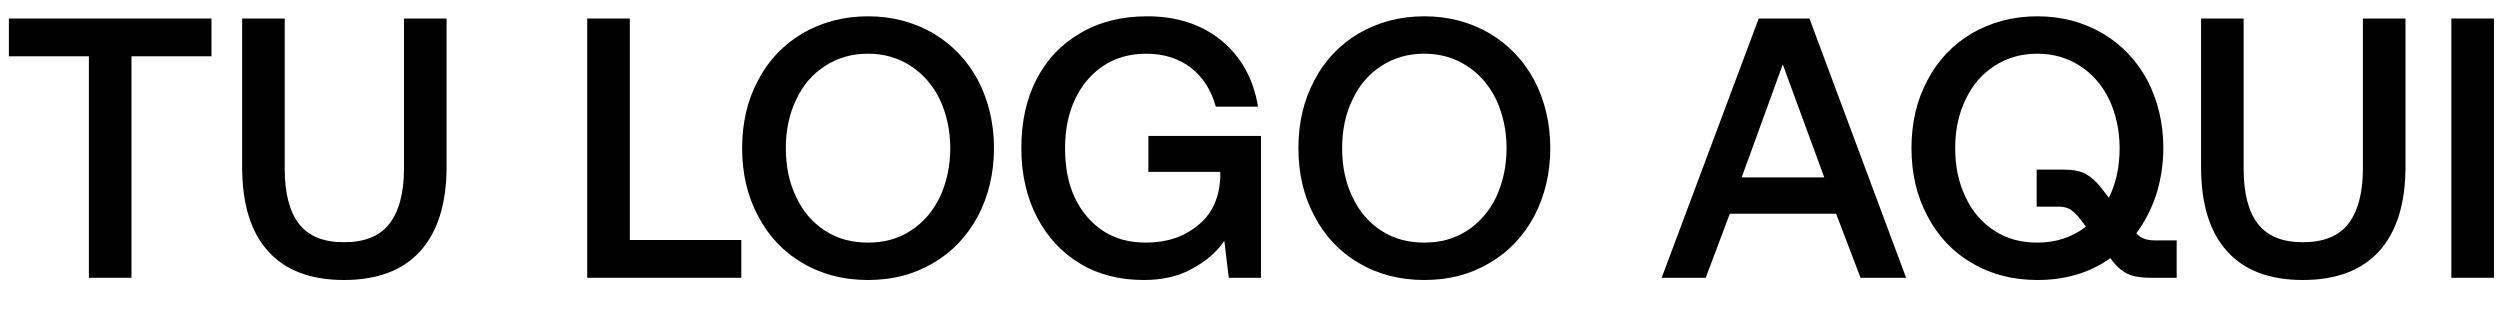
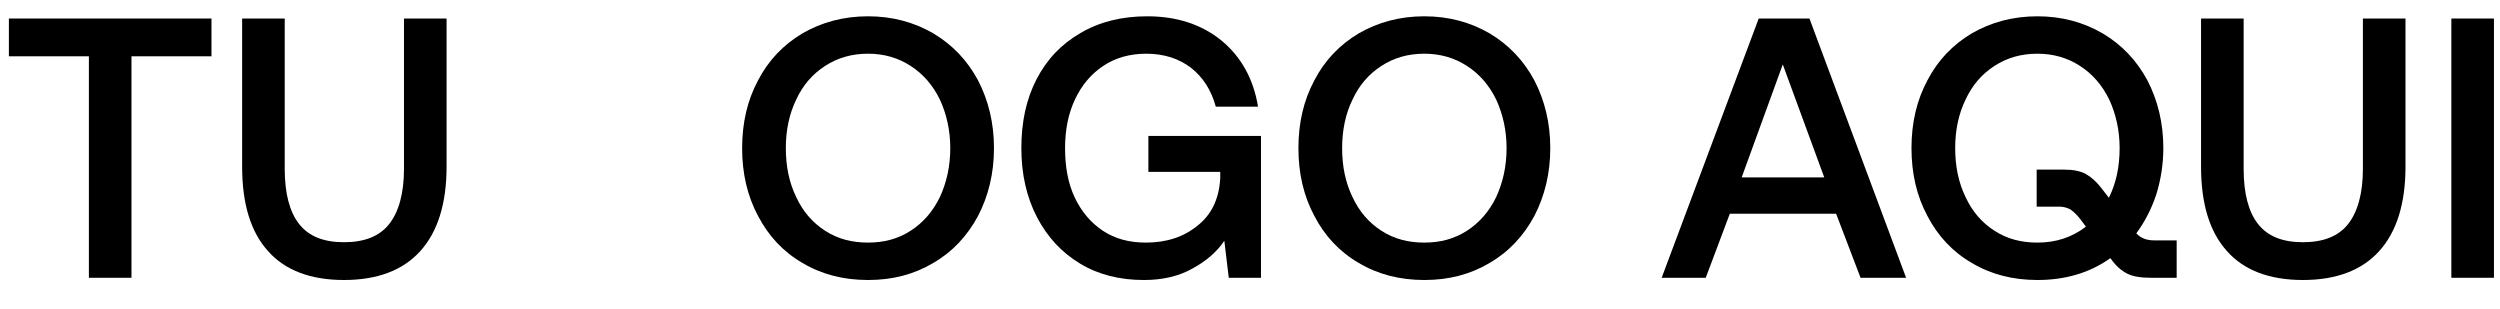
<svg xmlns="http://www.w3.org/2000/svg" width="81" height="10" viewBox="0 0 81 10" fill="none">
  <path d="M79.424 0.6H80.804V9H79.424V0.6Z" fill="black" />
  <path d="M72.694 0.6V5.472C72.694 6.264 72.85 6.864 73.162 7.26C73.474 7.656 73.954 7.848 74.614 7.848C75.274 7.848 75.766 7.656 76.078 7.26C76.39 6.864 76.558 6.264 76.558 5.472V0.6H77.938V5.4C77.938 6.6 77.65 7.512 77.086 8.136C76.522 8.76 75.694 9.072 74.614 9.072C73.534 9.072 72.706 8.76 72.154 8.136C71.59 7.512 71.314 6.6 71.314 5.4V0.6H72.694Z" fill="black" />
  <path d="M70.524 7.788V9H69.708C69.372 9 69.12 8.964 68.928 8.868C68.736 8.772 68.568 8.628 68.412 8.412L68.376 8.364C67.704 8.844 66.912 9.072 66.012 9.072C65.22 9.072 64.512 8.892 63.888 8.52C63.264 8.16 62.784 7.644 62.448 6.996C62.1 6.348 61.932 5.616 61.932 4.8C61.932 3.984 62.1 3.252 62.448 2.604C62.784 1.956 63.264 1.452 63.888 1.08C64.512 0.72 65.22 0.528 66.012 0.528C66.804 0.528 67.5 0.72 68.124 1.08C68.748 1.452 69.228 1.956 69.576 2.604C69.912 3.252 70.092 3.984 70.092 4.8C70.092 5.328 70.008 5.832 69.864 6.3C69.708 6.768 69.492 7.188 69.216 7.56C69.36 7.716 69.552 7.788 69.792 7.788H70.524ZM67.584 7.344L67.404 7.104C67.296 6.96 67.188 6.864 67.092 6.792C66.984 6.732 66.864 6.696 66.732 6.696H65.988V5.496H66.888C67.176 5.496 67.416 5.544 67.584 5.64C67.752 5.736 67.92 5.88 68.076 6.084L68.328 6.408C68.556 5.952 68.676 5.412 68.676 4.8C68.676 4.224 68.556 3.696 68.34 3.228C68.112 2.76 67.8 2.4 67.392 2.136C66.984 1.872 66.528 1.74 66.012 1.74C65.484 1.74 65.028 1.872 64.62 2.136C64.212 2.4 63.9 2.76 63.684 3.228C63.456 3.696 63.348 4.224 63.348 4.8C63.348 5.388 63.456 5.916 63.684 6.384C63.9 6.852 64.212 7.212 64.62 7.476C65.028 7.74 65.484 7.86 66.012 7.86C66.612 7.86 67.128 7.692 67.584 7.344Z" fill="black" />
  <path d="M53.838 9L56.982 0.6H58.626L61.758 9H60.282L59.49 6.924H56.046L55.266 9H53.838ZM56.43 5.748H59.106L57.762 2.088L56.43 5.748Z" fill="black" />
  <path d="M49.713 6.996C49.365 7.644 48.885 8.16 48.261 8.52C47.637 8.892 46.941 9.072 46.149 9.072C45.357 9.072 44.649 8.892 44.025 8.52C43.401 8.16 42.921 7.644 42.585 6.996C42.237 6.348 42.069 5.616 42.069 4.8C42.069 3.984 42.237 3.252 42.585 2.604C42.921 1.956 43.401 1.452 44.025 1.08C44.649 0.72 45.357 0.528 46.149 0.528C46.941 0.528 47.637 0.72 48.261 1.08C48.885 1.452 49.365 1.956 49.713 2.604C50.049 3.252 50.229 3.984 50.229 4.8C50.229 5.616 50.049 6.348 49.713 6.996ZM43.821 6.384C44.037 6.852 44.349 7.212 44.757 7.476C45.165 7.74 45.621 7.86 46.149 7.86C46.665 7.86 47.121 7.74 47.529 7.476C47.937 7.212 48.249 6.852 48.477 6.384C48.693 5.916 48.813 5.388 48.813 4.8C48.813 4.224 48.693 3.696 48.477 3.228C48.249 2.76 47.937 2.4 47.529 2.136C47.121 1.872 46.665 1.74 46.149 1.74C45.621 1.74 45.165 1.872 44.757 2.136C44.349 2.4 44.037 2.76 43.821 3.228C43.593 3.696 43.485 4.224 43.485 4.8C43.485 5.388 43.593 5.916 43.821 6.384Z" fill="black" />
  <path d="M33.584 2.568C33.92 1.92 34.388 1.428 35.012 1.068C35.624 0.708 36.344 0.528 37.172 0.528C38.132 0.528 38.936 0.792 39.584 1.32C40.22 1.848 40.616 2.568 40.76 3.456H39.392C39.248 2.928 38.984 2.508 38.588 2.196C38.192 1.896 37.712 1.74 37.136 1.74C36.608 1.74 36.14 1.872 35.744 2.136C35.348 2.4 35.048 2.76 34.832 3.216C34.616 3.672 34.508 4.2 34.508 4.8C34.508 5.4 34.604 5.94 34.82 6.396C35.036 6.852 35.336 7.212 35.732 7.476C36.128 7.74 36.596 7.86 37.124 7.86C37.796 7.86 38.348 7.68 38.804 7.308C39.26 6.948 39.5 6.432 39.536 5.772V5.568H37.208V4.404H40.856V9H39.812L39.668 7.8C39.428 8.16 39.08 8.46 38.636 8.7C38.192 8.952 37.664 9.072 37.064 9.072C36.284 9.072 35.6 8.904 35 8.544C34.4 8.184 33.932 7.68 33.596 7.032C33.26 6.384 33.092 5.64 33.092 4.8C33.092 3.96 33.248 3.216 33.584 2.568Z" fill="black" />
  <path d="M31.689 6.996C31.341 7.644 30.861 8.16 30.237 8.52C29.613 8.892 28.917 9.072 28.125 9.072C27.333 9.072 26.625 8.892 26.001 8.52C25.377 8.16 24.897 7.644 24.561 6.996C24.213 6.348 24.045 5.616 24.045 4.8C24.045 3.984 24.213 3.252 24.561 2.604C24.897 1.956 25.377 1.452 26.001 1.08C26.625 0.72 27.333 0.528 28.125 0.528C28.917 0.528 29.613 0.72 30.237 1.08C30.861 1.452 31.341 1.956 31.689 2.604C32.025 3.252 32.205 3.984 32.205 4.8C32.205 5.616 32.025 6.348 31.689 6.996ZM25.797 6.384C26.013 6.852 26.325 7.212 26.733 7.476C27.141 7.74 27.597 7.86 28.125 7.86C28.641 7.86 29.097 7.74 29.505 7.476C29.913 7.212 30.225 6.852 30.453 6.384C30.669 5.916 30.789 5.388 30.789 4.8C30.789 4.224 30.669 3.696 30.453 3.228C30.225 2.76 29.913 2.4 29.505 2.136C29.097 1.872 28.641 1.74 28.125 1.74C27.597 1.74 27.141 1.872 26.733 2.136C26.325 2.4 26.013 2.76 25.797 3.228C25.569 3.696 25.461 4.224 25.461 4.8C25.461 5.388 25.569 5.916 25.797 6.384Z" fill="black" />
-   <path d="M19.026 9V0.6H20.406V7.776H24.018V9H19.026Z" fill="black" />
  <path d="M9.225 0.6V5.472C9.225 6.264 9.381 6.864 9.693 7.26C10.005 7.656 10.485 7.848 11.145 7.848C11.805 7.848 12.297 7.656 12.609 7.26C12.921 6.864 13.089 6.264 13.089 5.472V0.6H14.469V5.4C14.469 6.6 14.181 7.512 13.617 8.136C13.053 8.76 12.225 9.072 11.145 9.072C10.065 9.072 9.237 8.76 8.685 8.136C8.121 7.512 7.845 6.6 7.845 5.4V0.6H9.225Z" fill="black" />
  <path d="M0.288 0.6H6.852V1.824H4.26V9H2.88V1.824H0.288V0.6Z" fill="black" />
</svg>